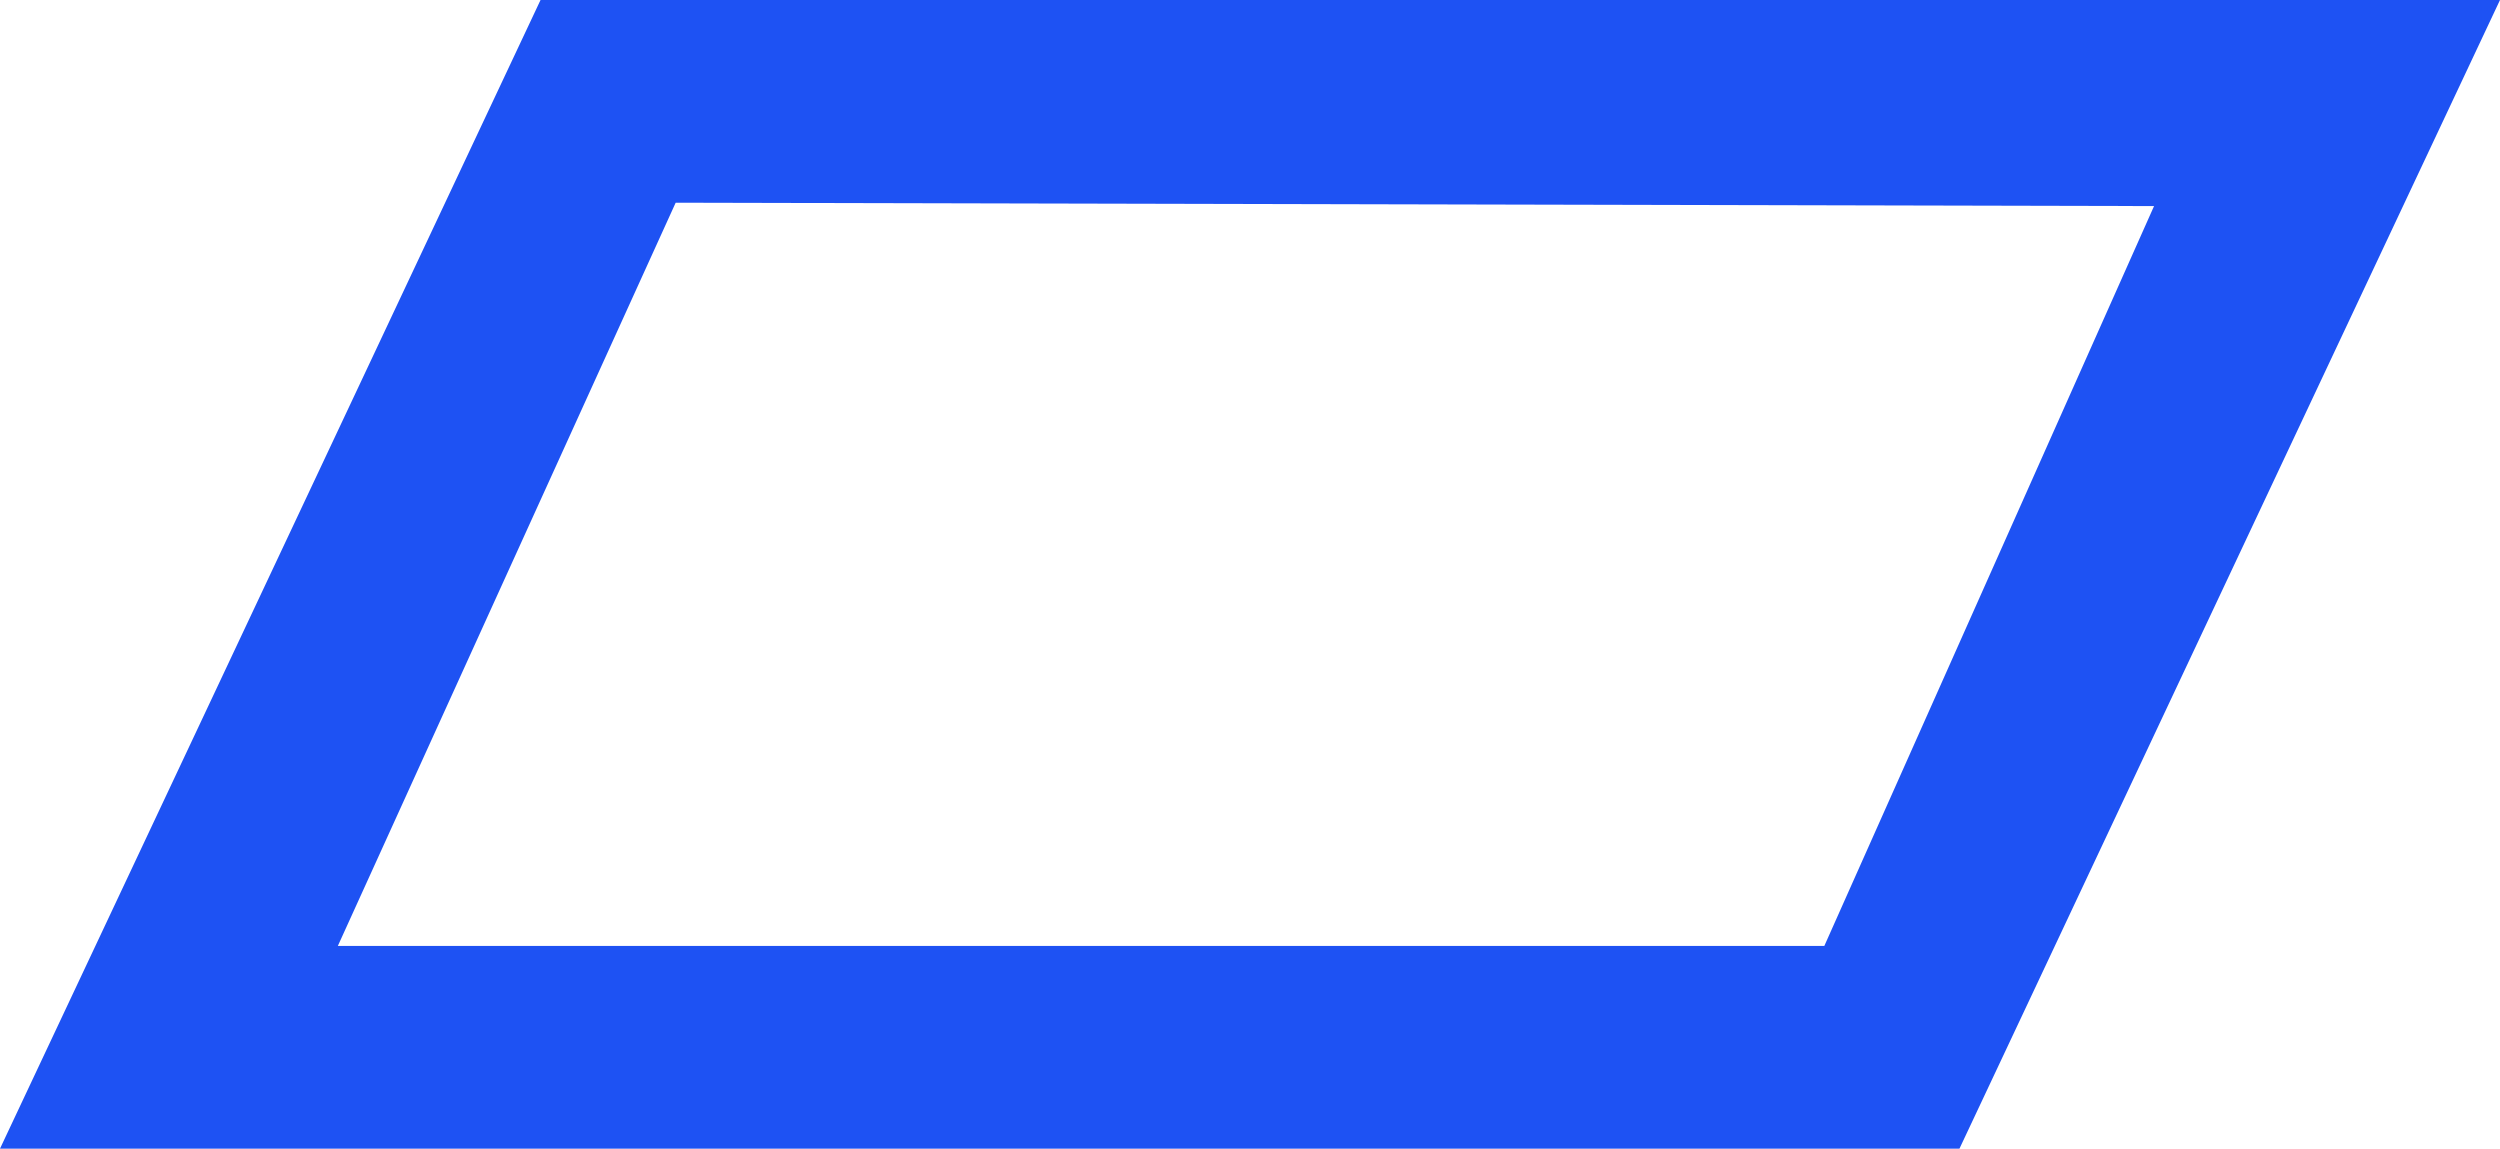
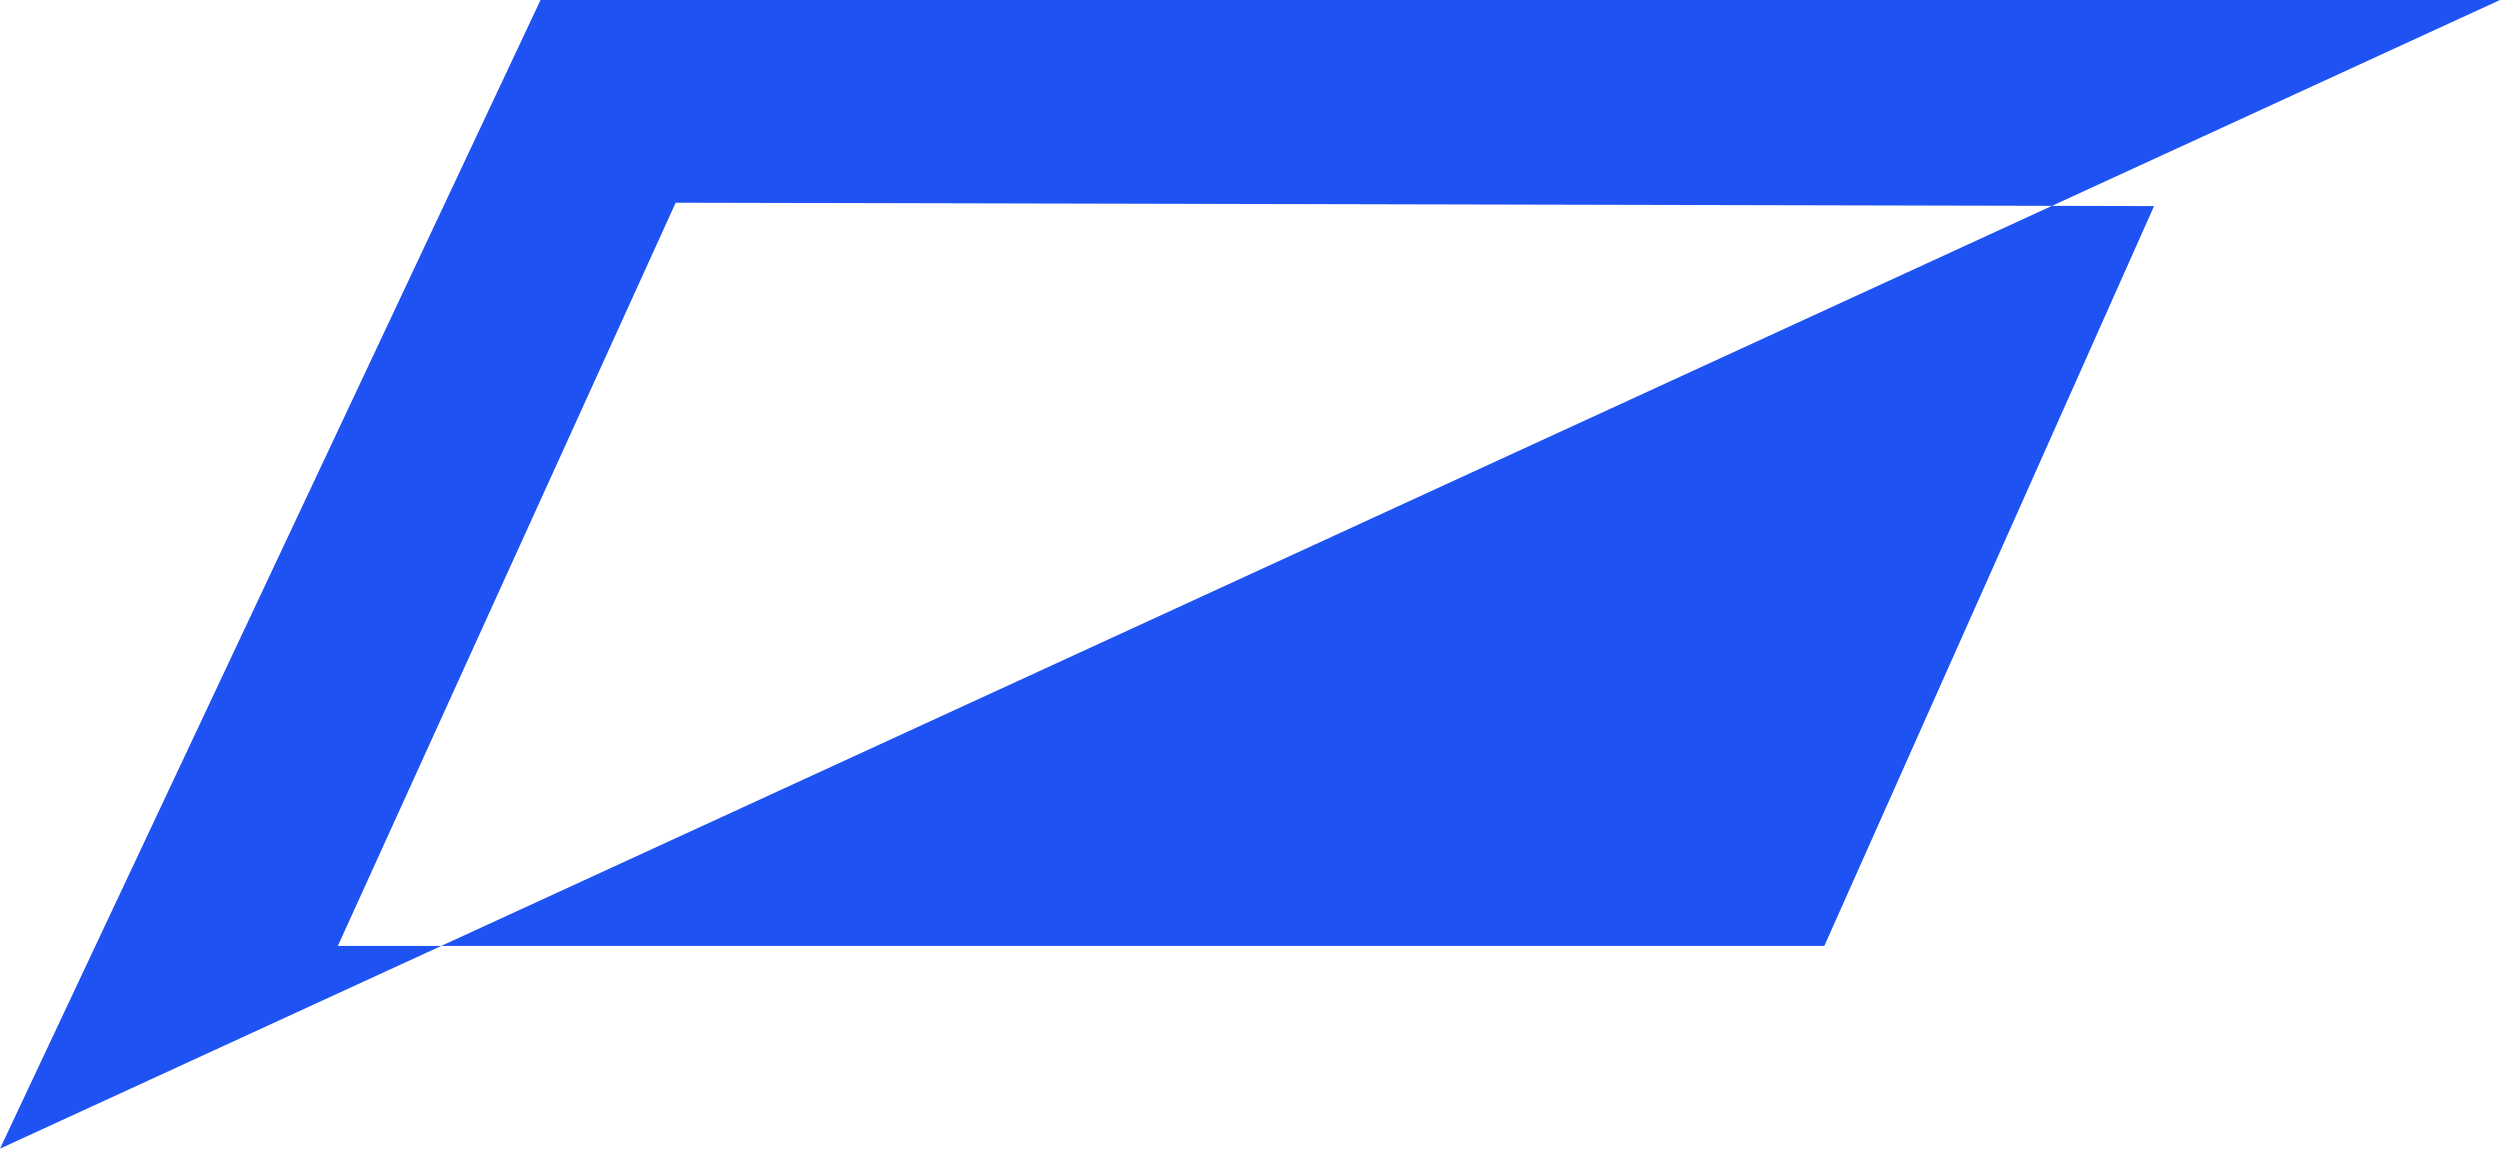
<svg xmlns="http://www.w3.org/2000/svg" viewBox="0 0 37 17">
  <defs>
    <style>.cls-1{fill:#1e52f3;}</style>
  </defs>
  <g>
-     <path class="cls-1" d="M0,17H29L37,0H8ZM31.88,3.05,27,14H5L10,3Z" />
+     <path class="cls-1" d="M0,17L37,0H8ZM31.88,3.05,27,14H5L10,3Z" />
  </g>
</svg>